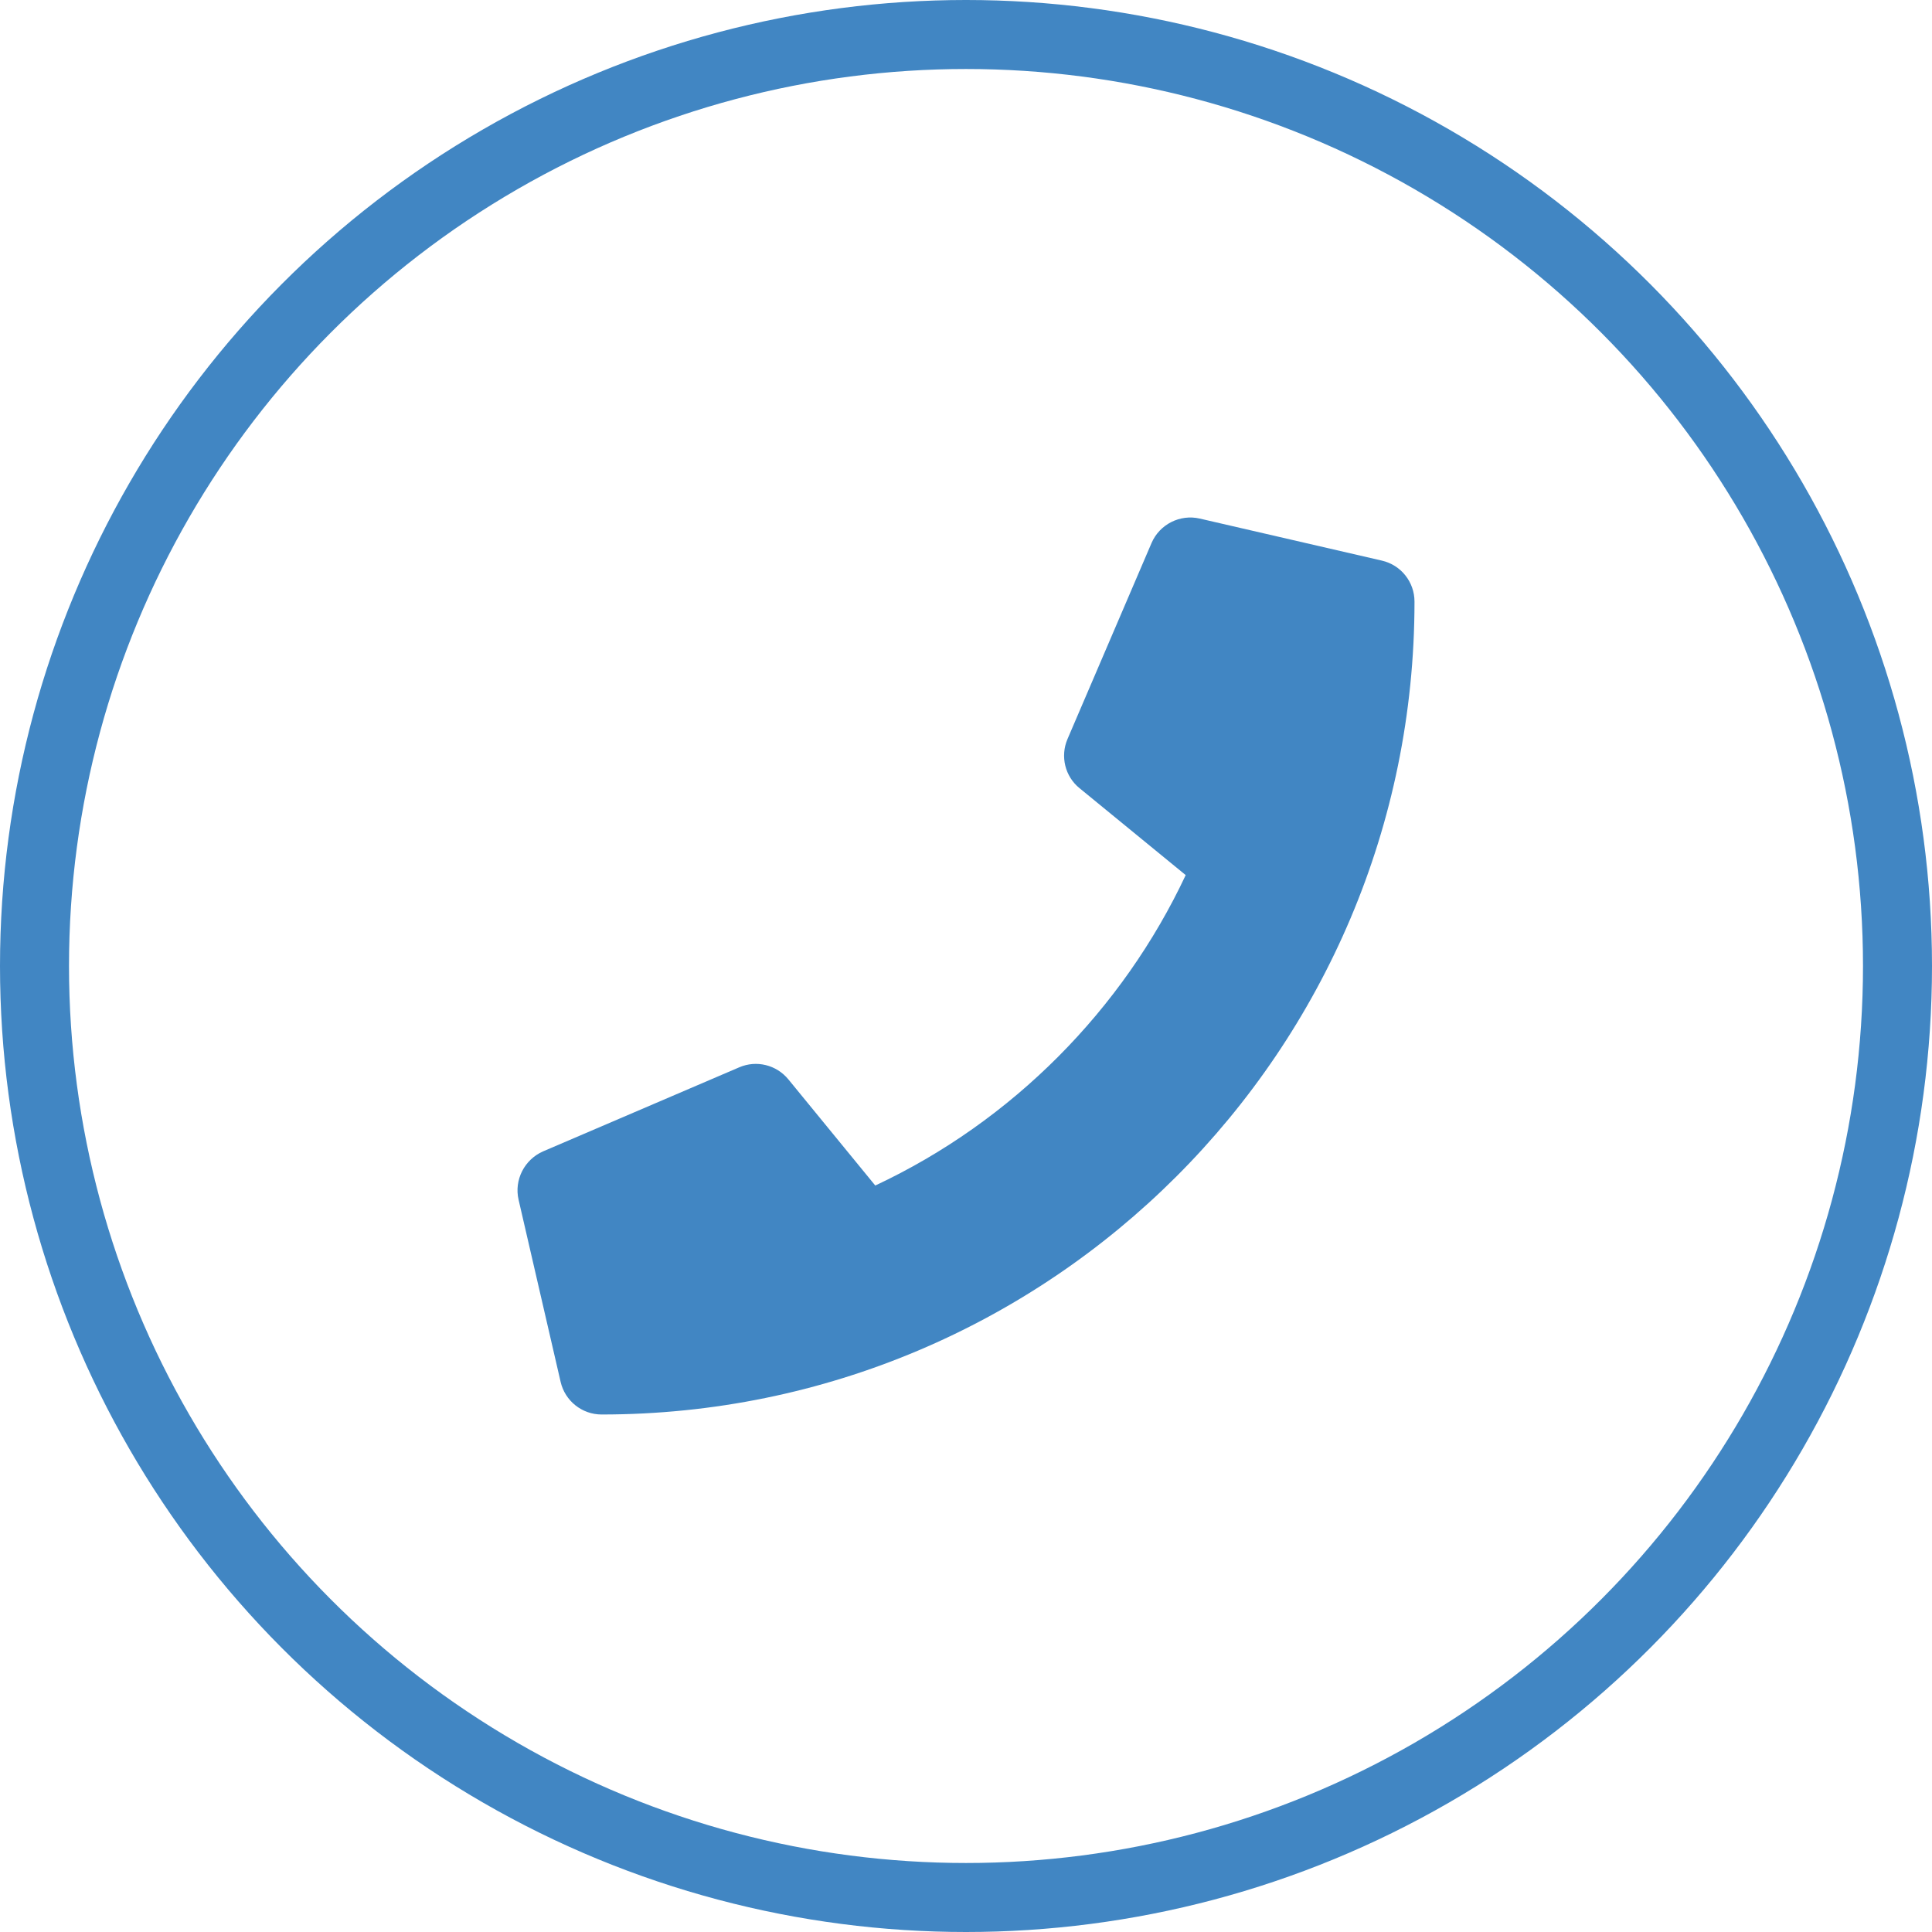
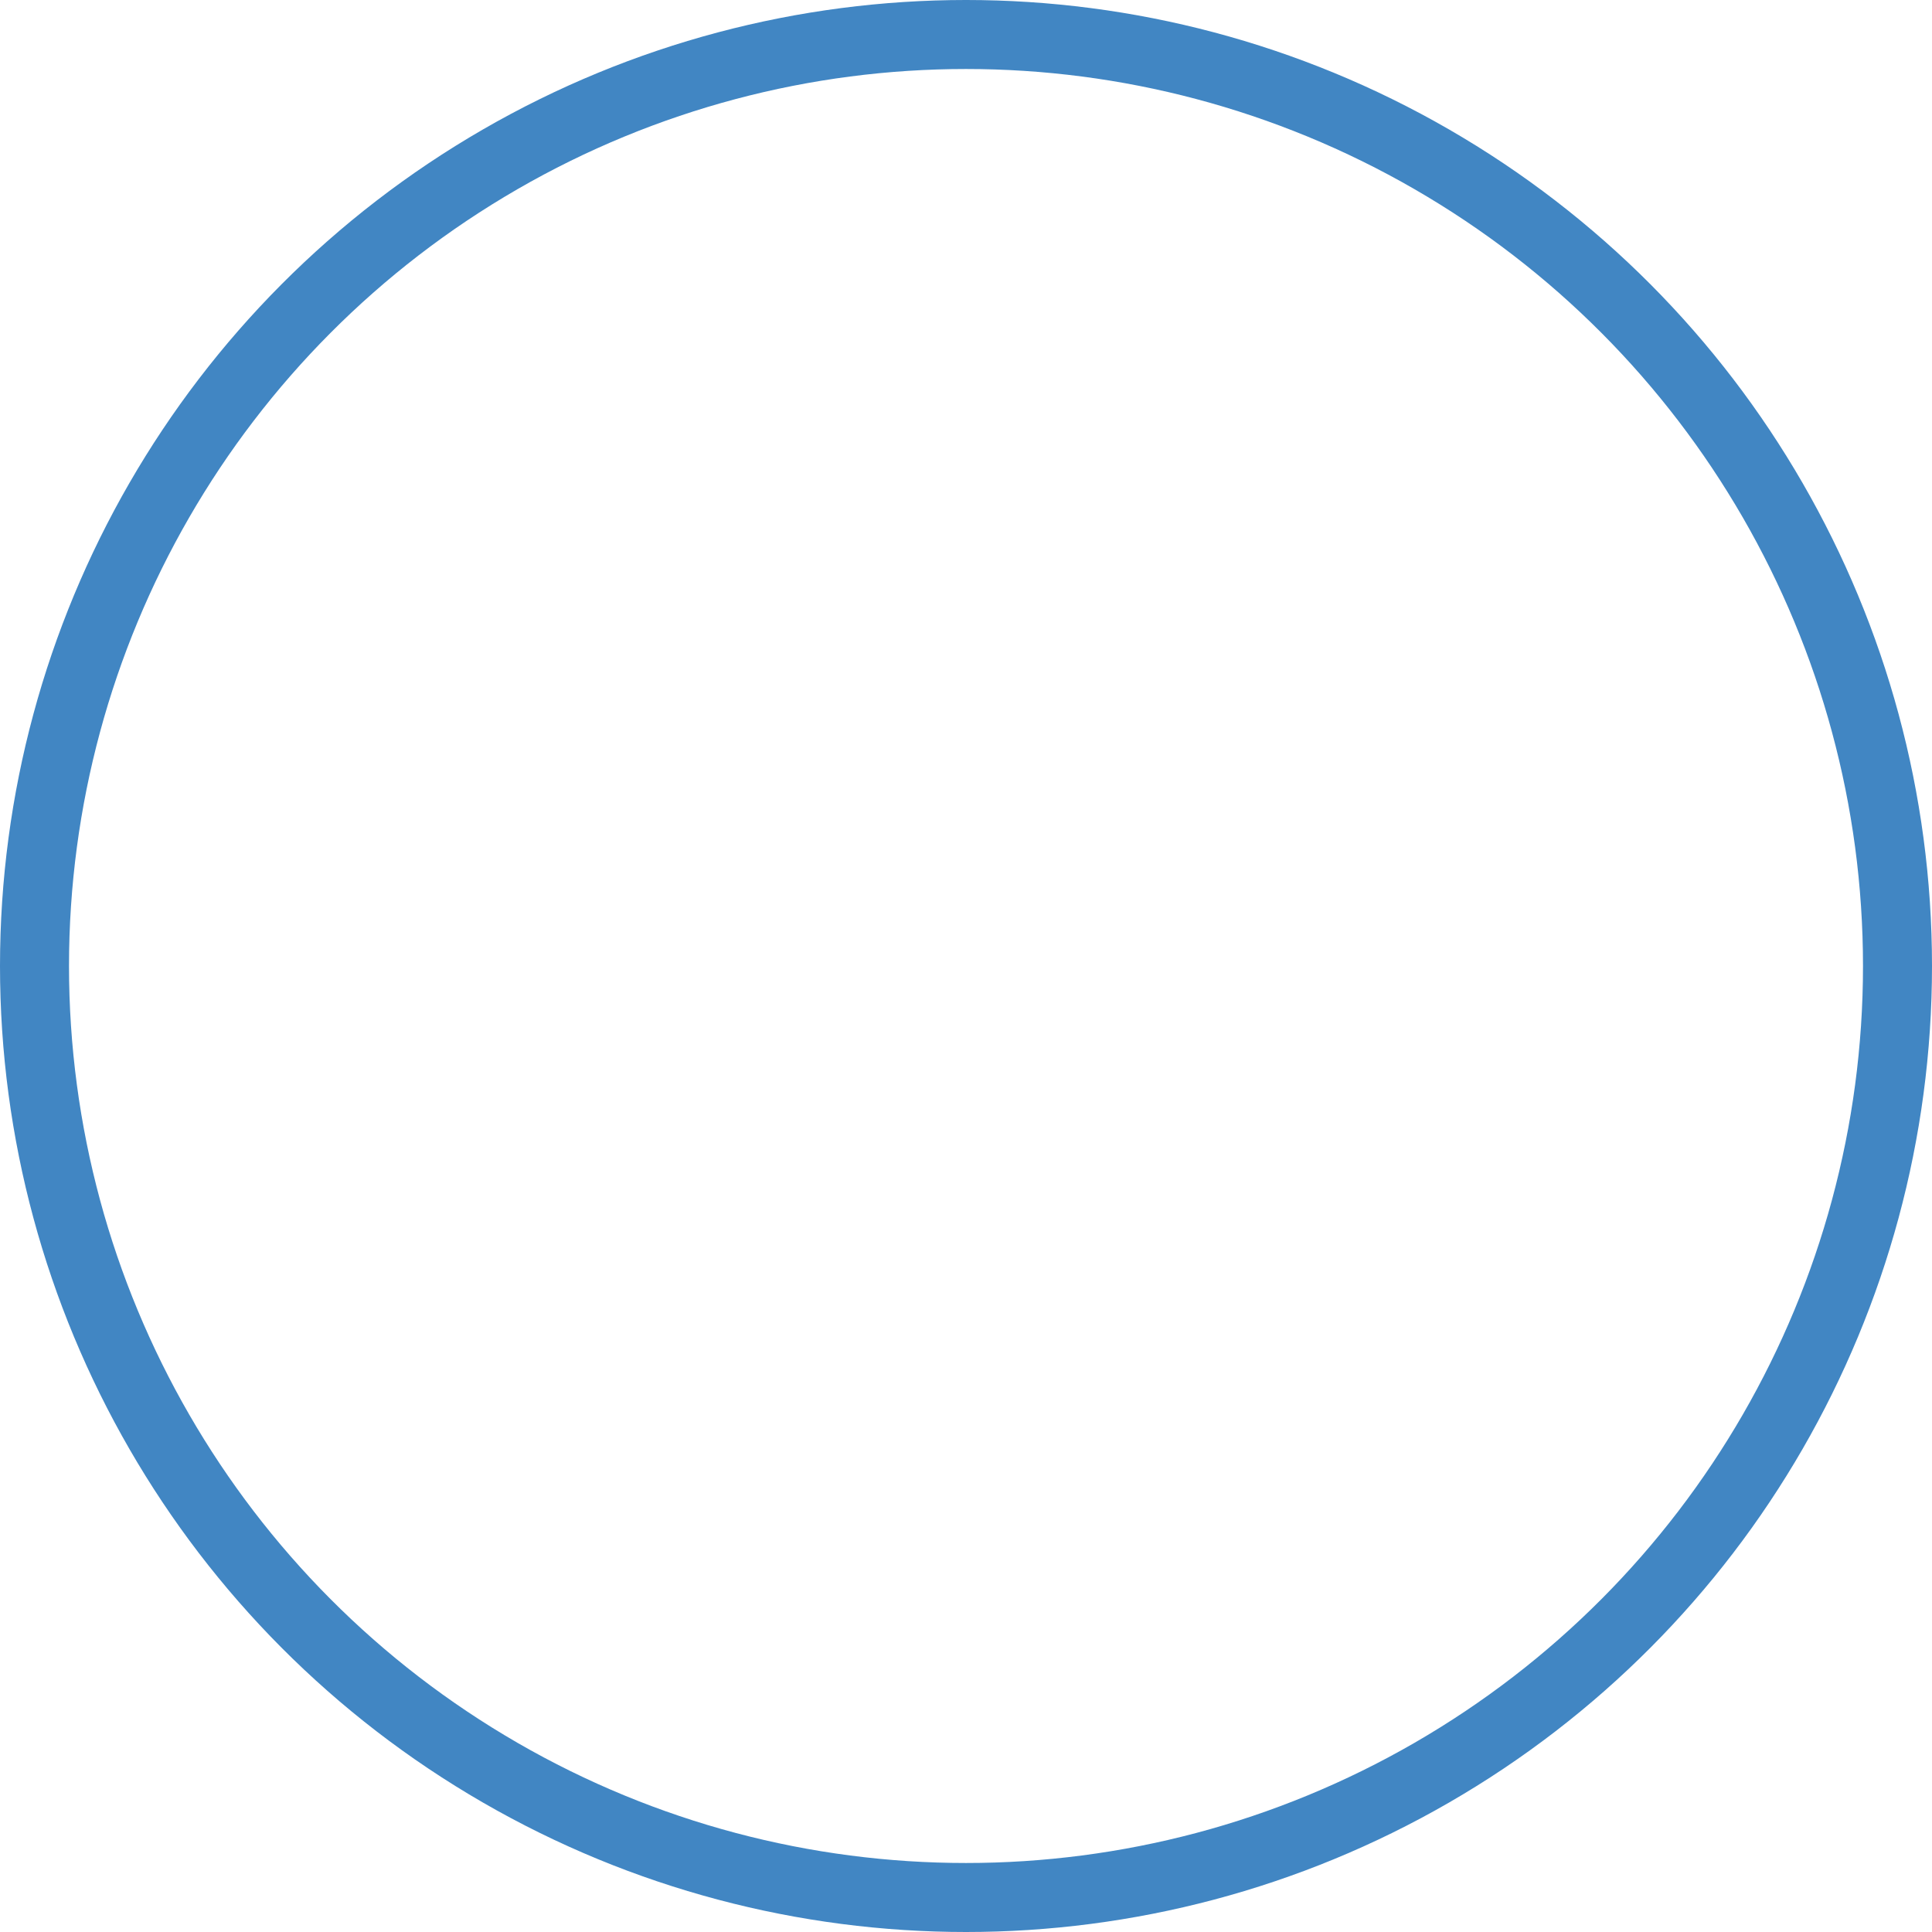
<svg xmlns="http://www.w3.org/2000/svg" width="56" height="56" viewBox="0 0 56 56" fill="none">
  <circle cx="28" cy="28" r="27" stroke="#4186C3" stroke-width="2" />
-   <path d="M40.056 16.25l-5.281-1.219c-.574-.132-1.163.168-1.396.706l-2.438 5.687c-.213.498-.071 1.082.35 1.422l3.077 2.519c-1.828 3.895-5.022 7.135-8.998 8.998l-2.519-3.077c-.345-.421-.924-.564-1.422-.35l-5.687 2.437c-.543.239-.843.828-.711 1.401l1.219 5.281c.127.548.615.945 1.188.945C30.443 41 41 30.463 41 17.438c0-.569-.391-1.061-.945-1.188z" fill="#4186C3" />
</svg>